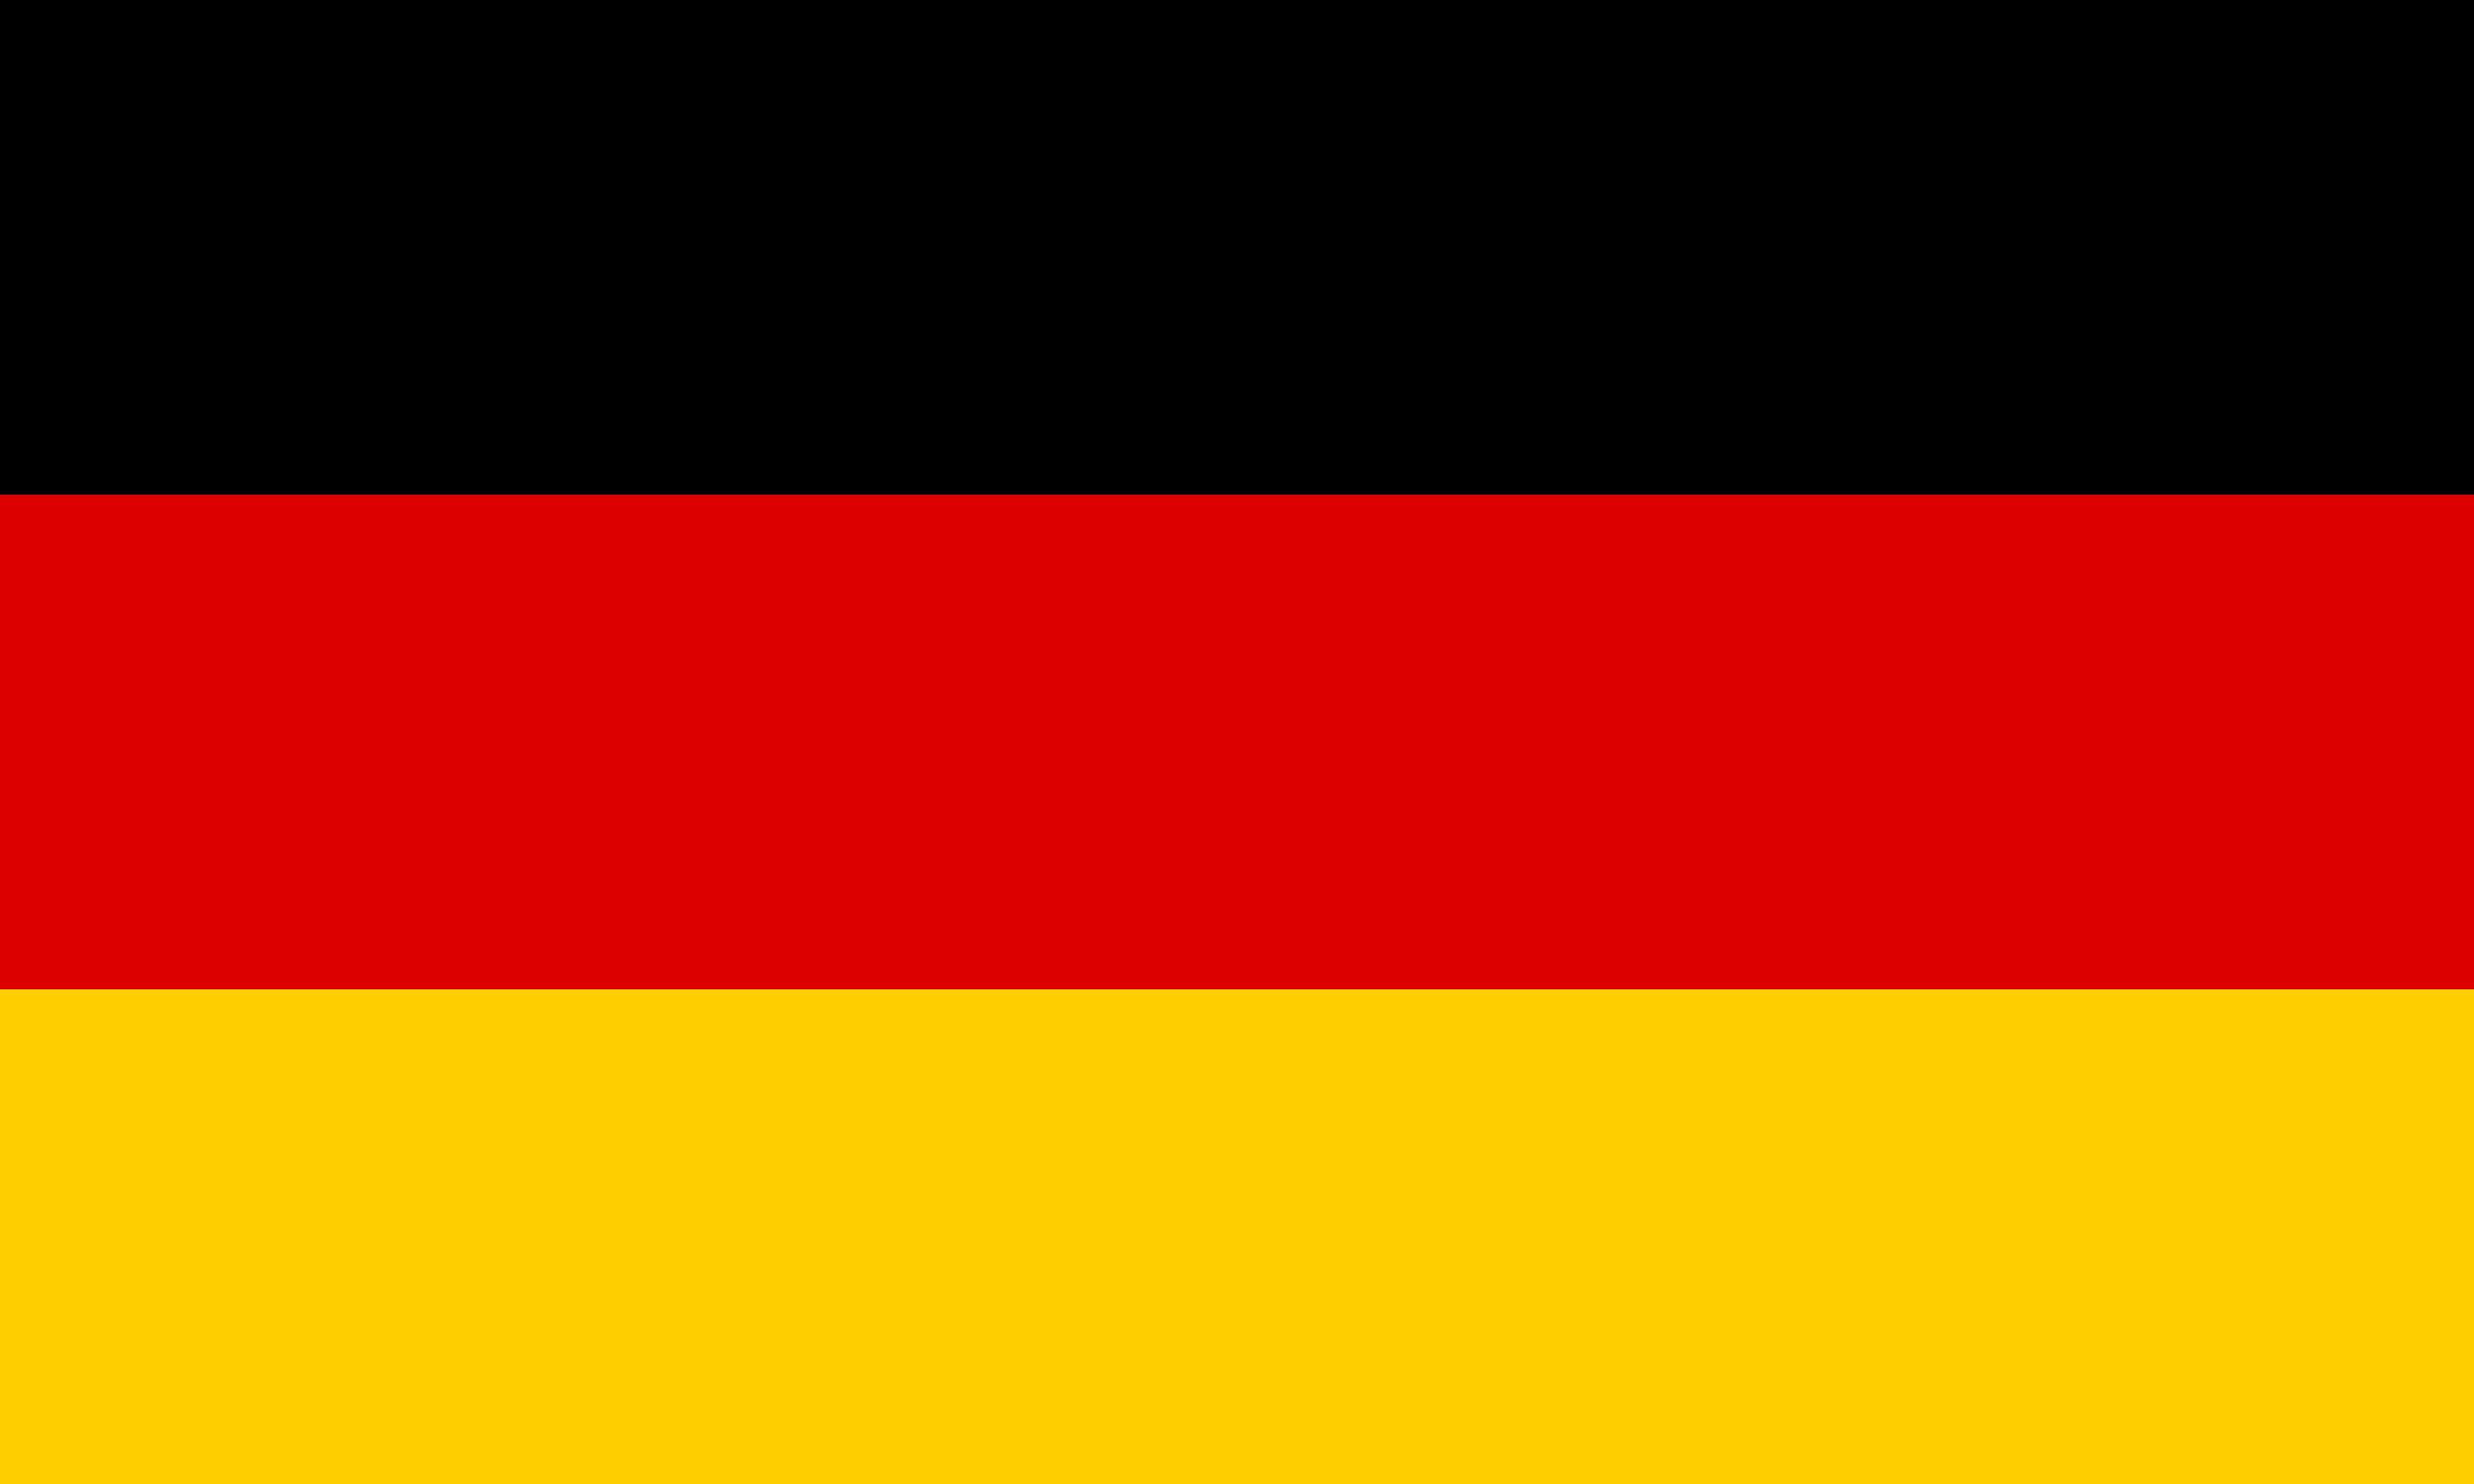
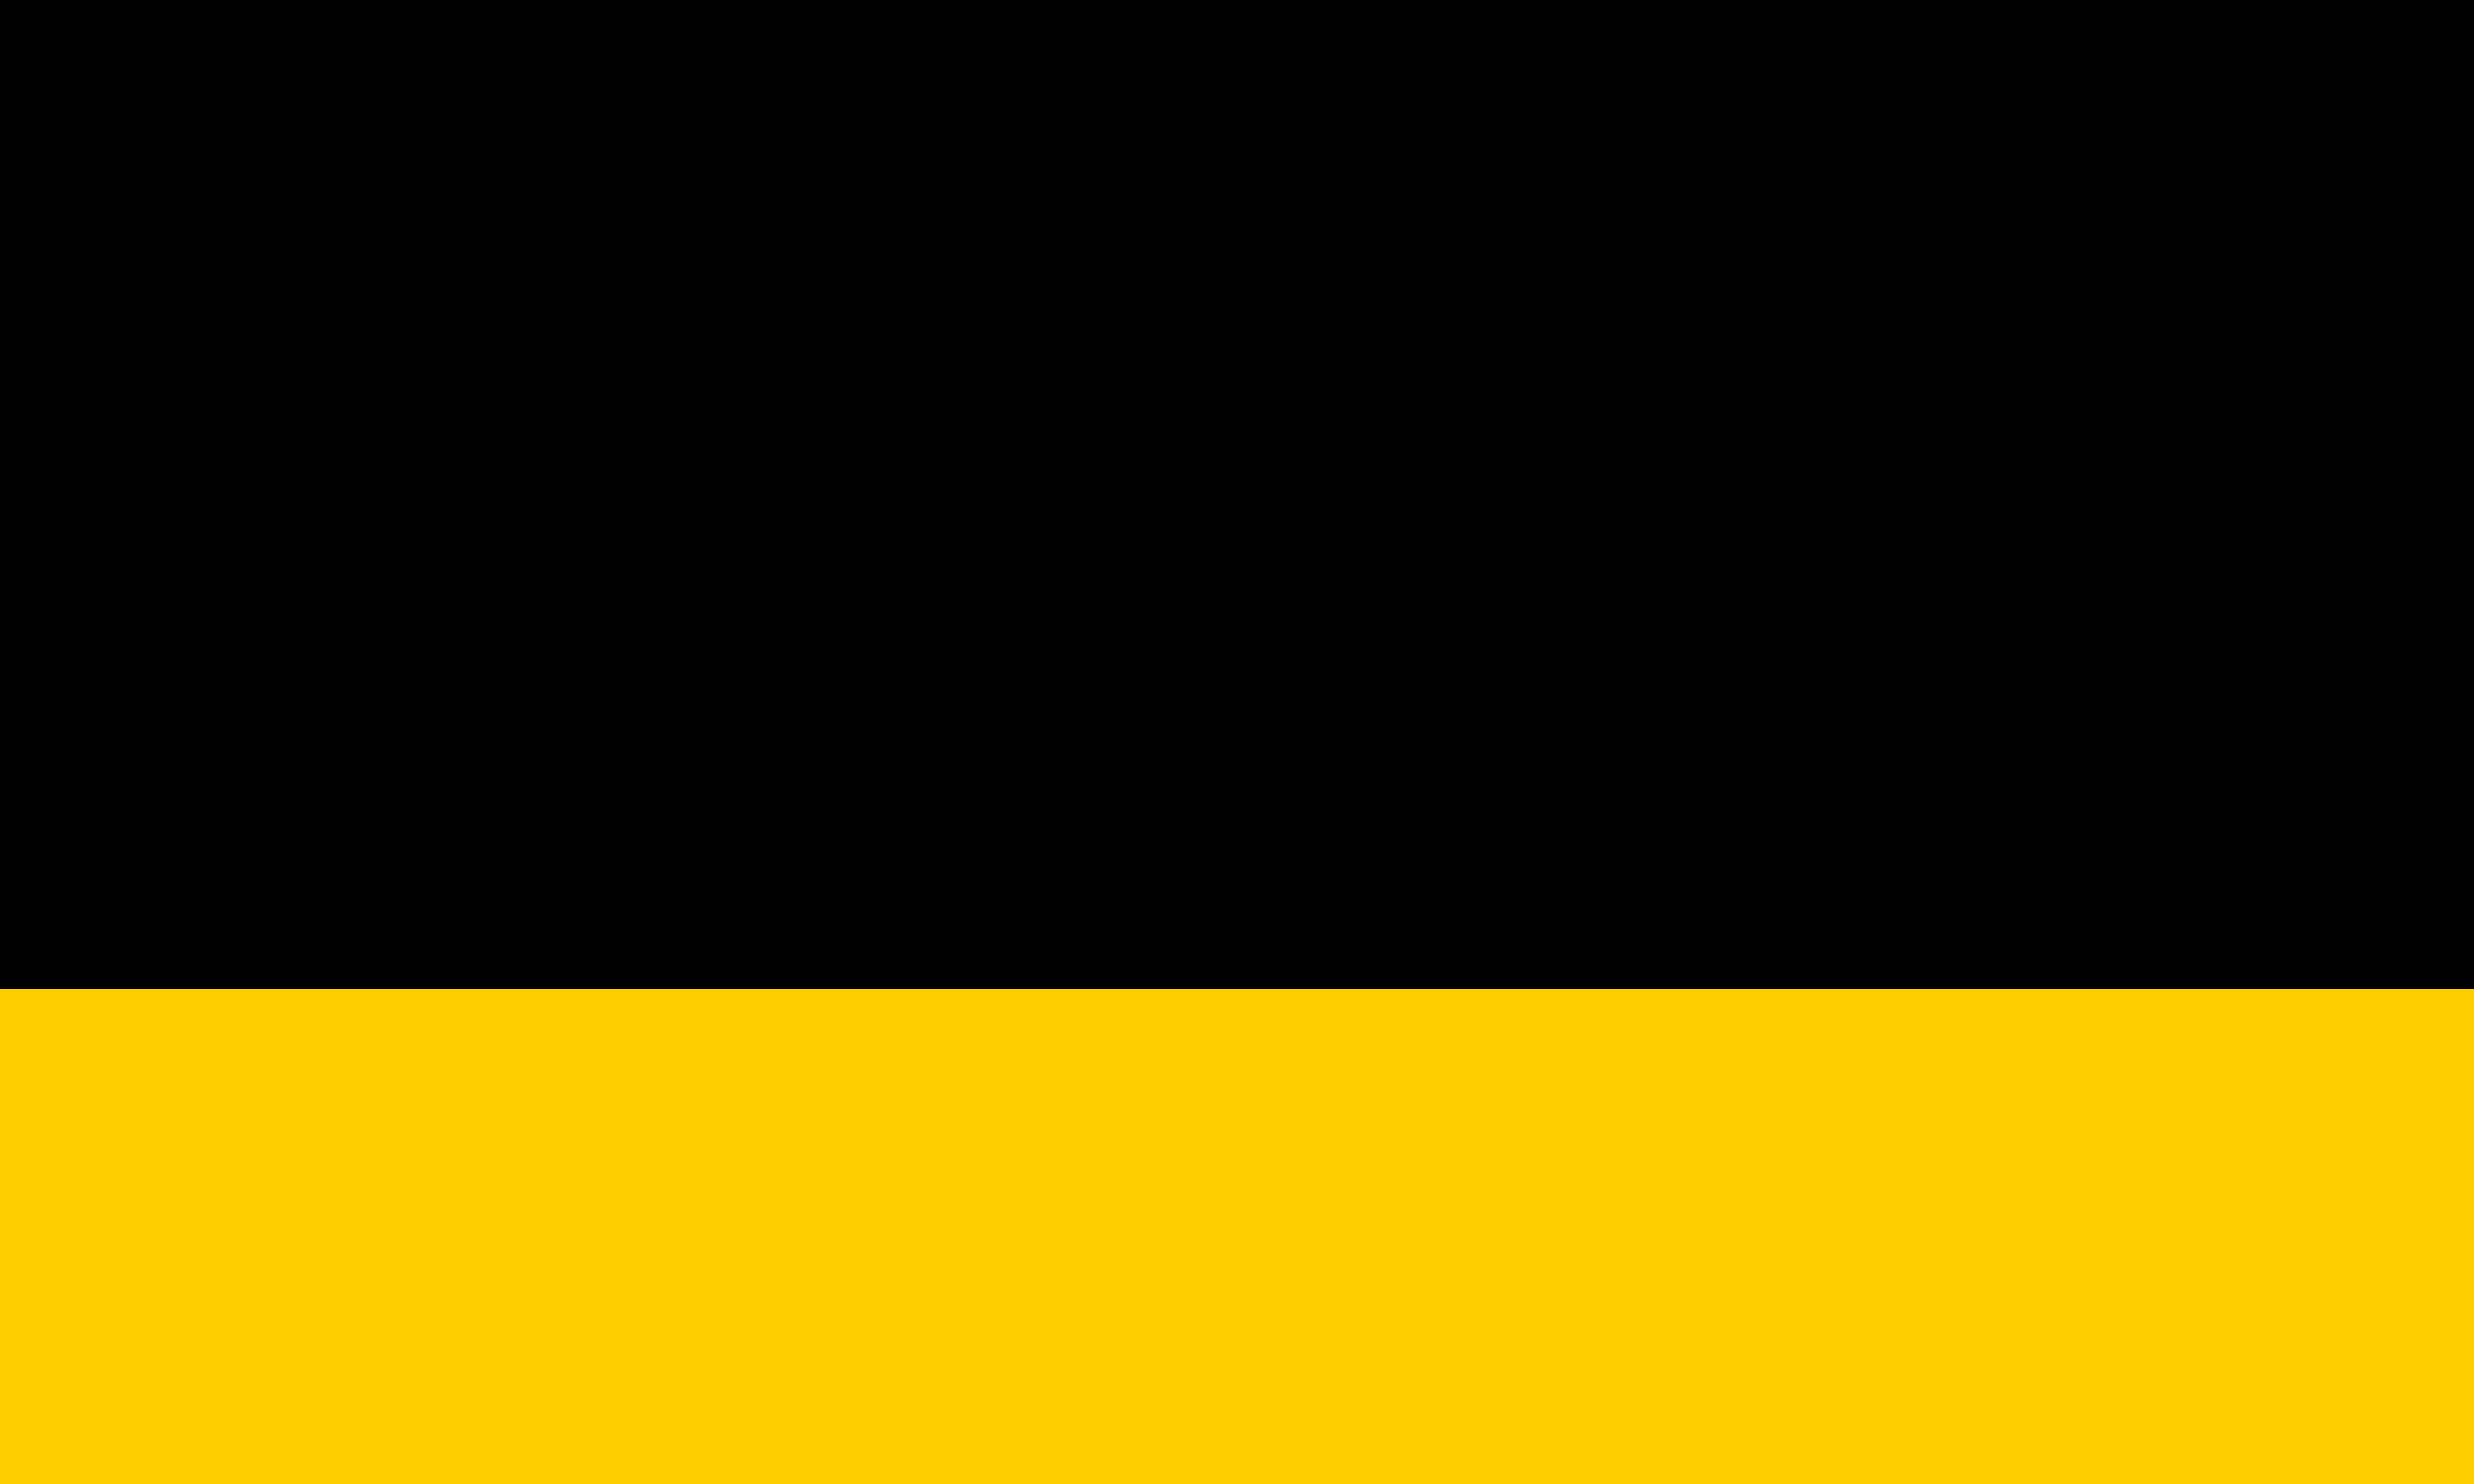
<svg xmlns="http://www.w3.org/2000/svg" id="Ebene_2" viewBox="0 0 166.67 100">
  <defs>
    <style>.cls-1{fill:#d00;}.cls-2{fill:#ffce00;}</style>
  </defs>
  <g id="Layer_1">
    <g>
      <rect id="black_stripe" width="166.67" height="100" />
-       <rect id="red_stripe" class="cls-1" y="33.33" width="166.67" height="66.67" />
      <rect id="gold_stripe" class="cls-2" y="66.67" width="166.67" height="33.33" />
    </g>
  </g>
</svg>